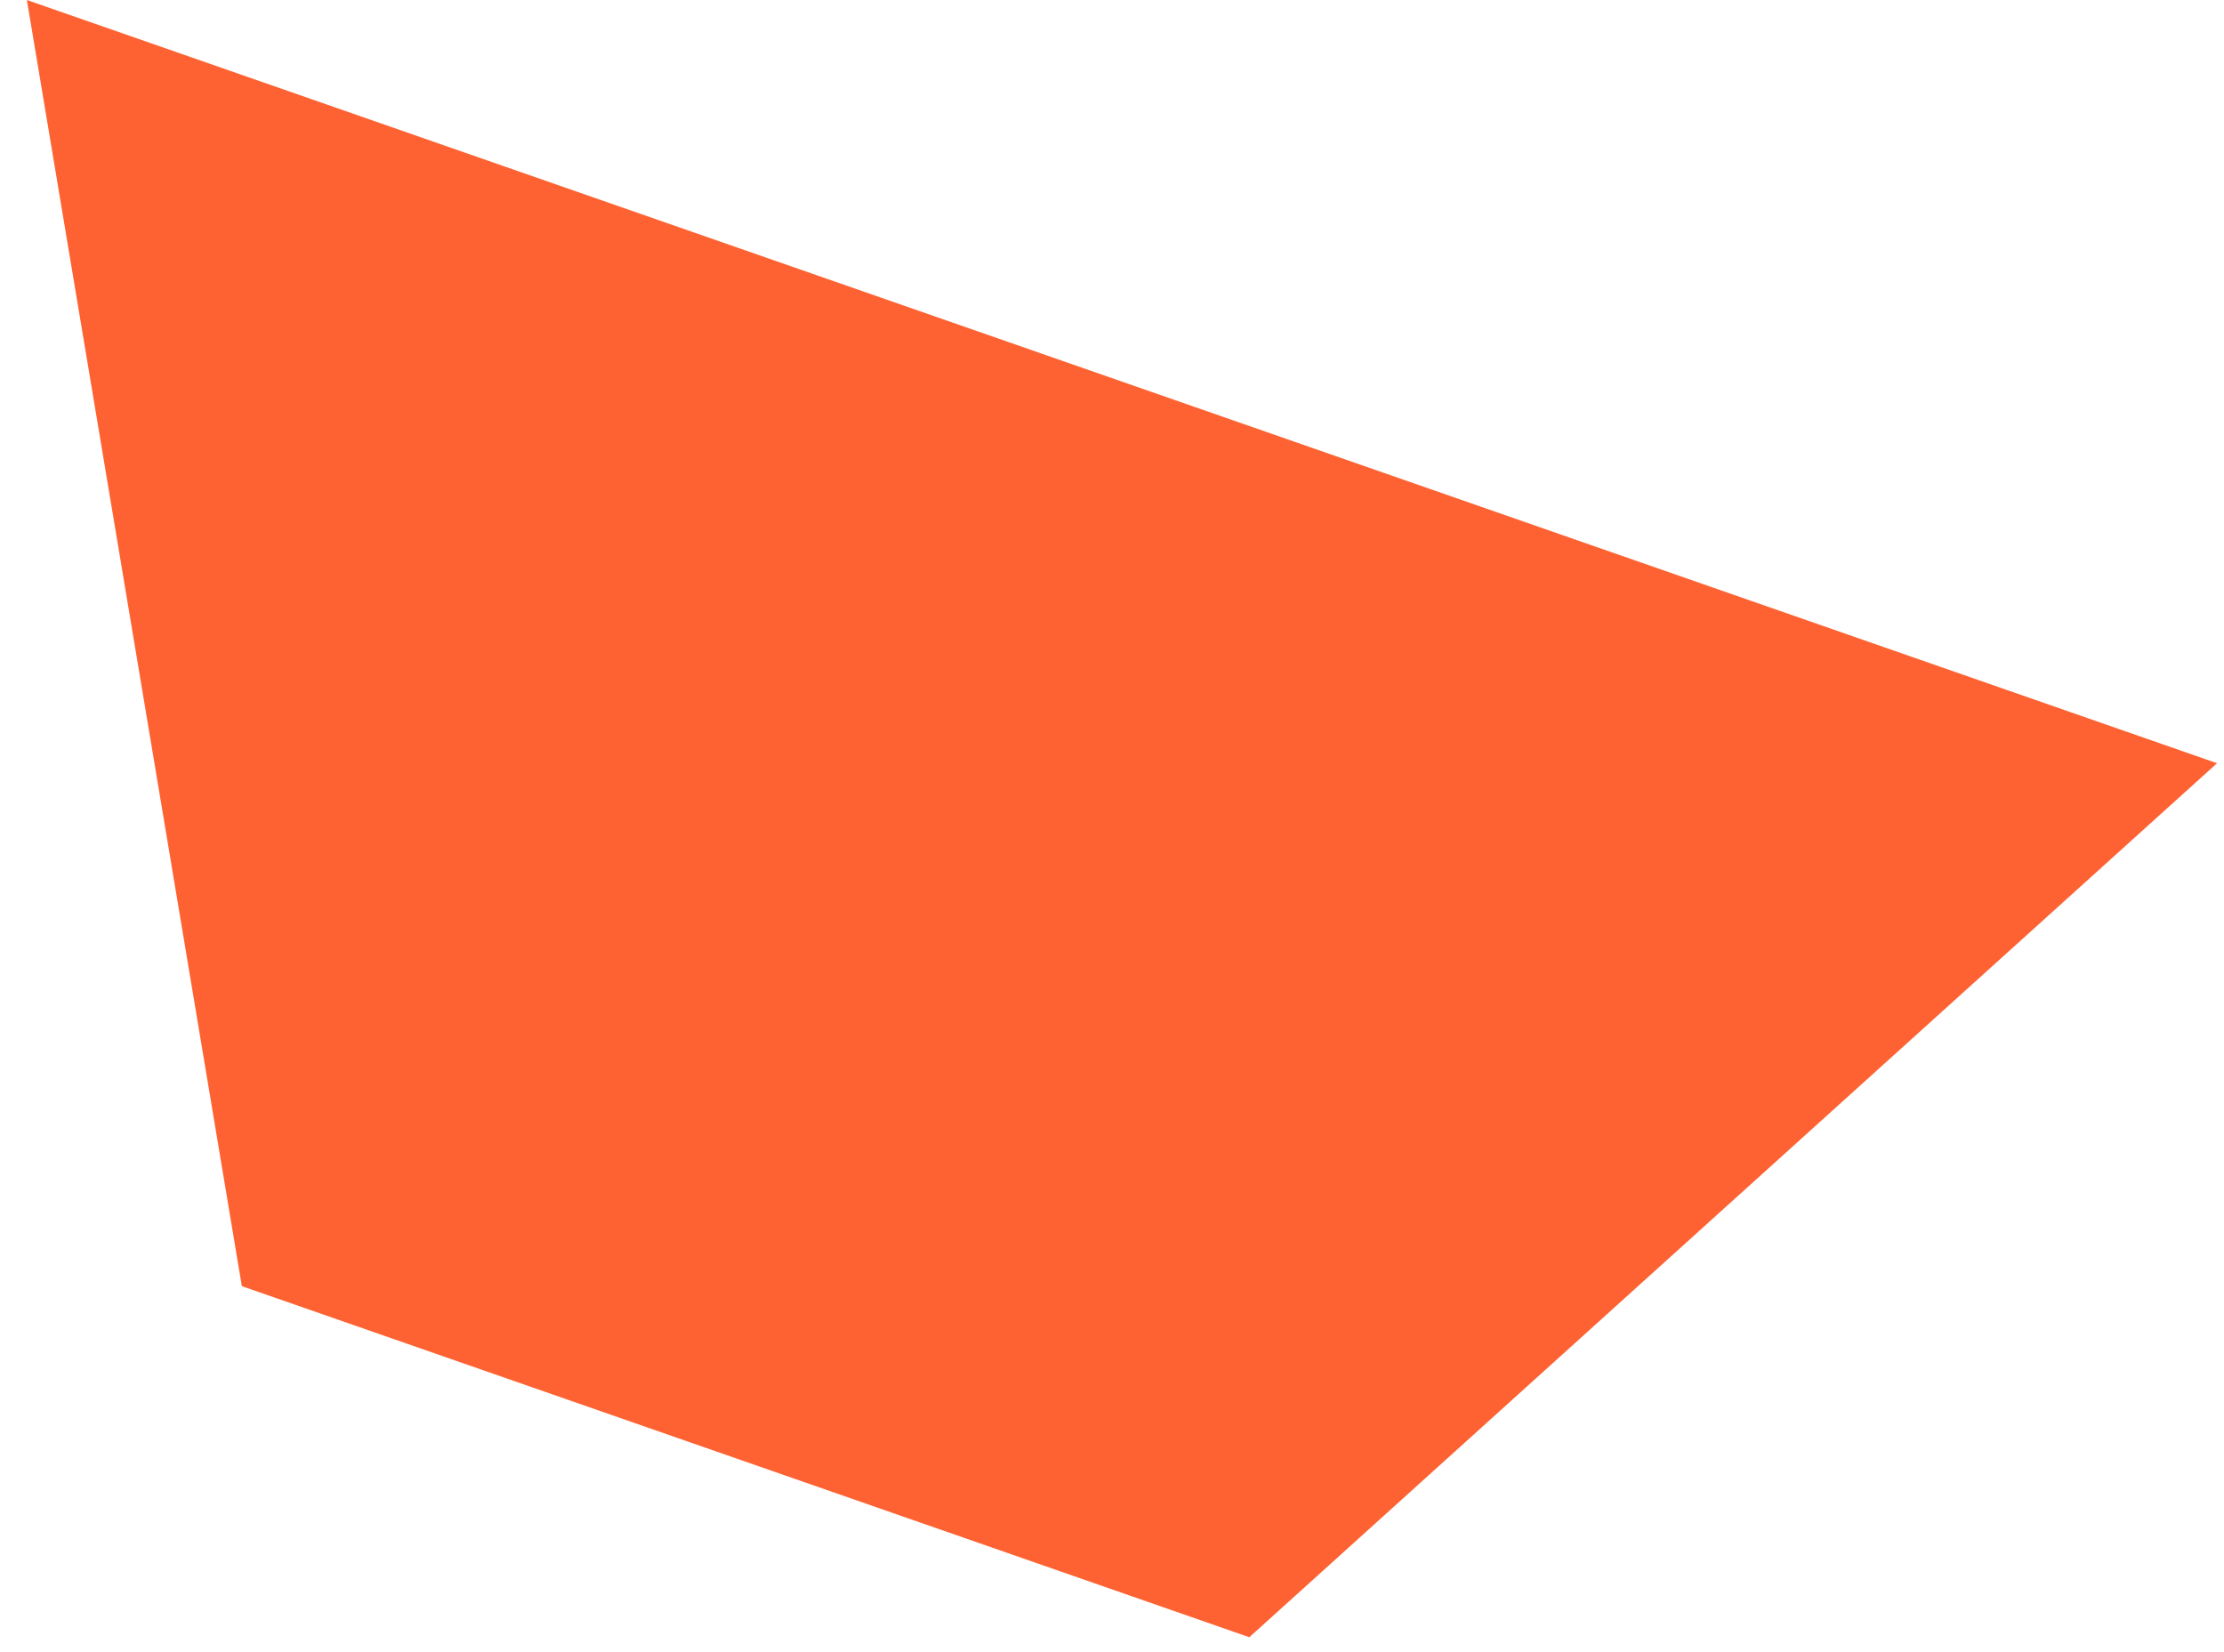
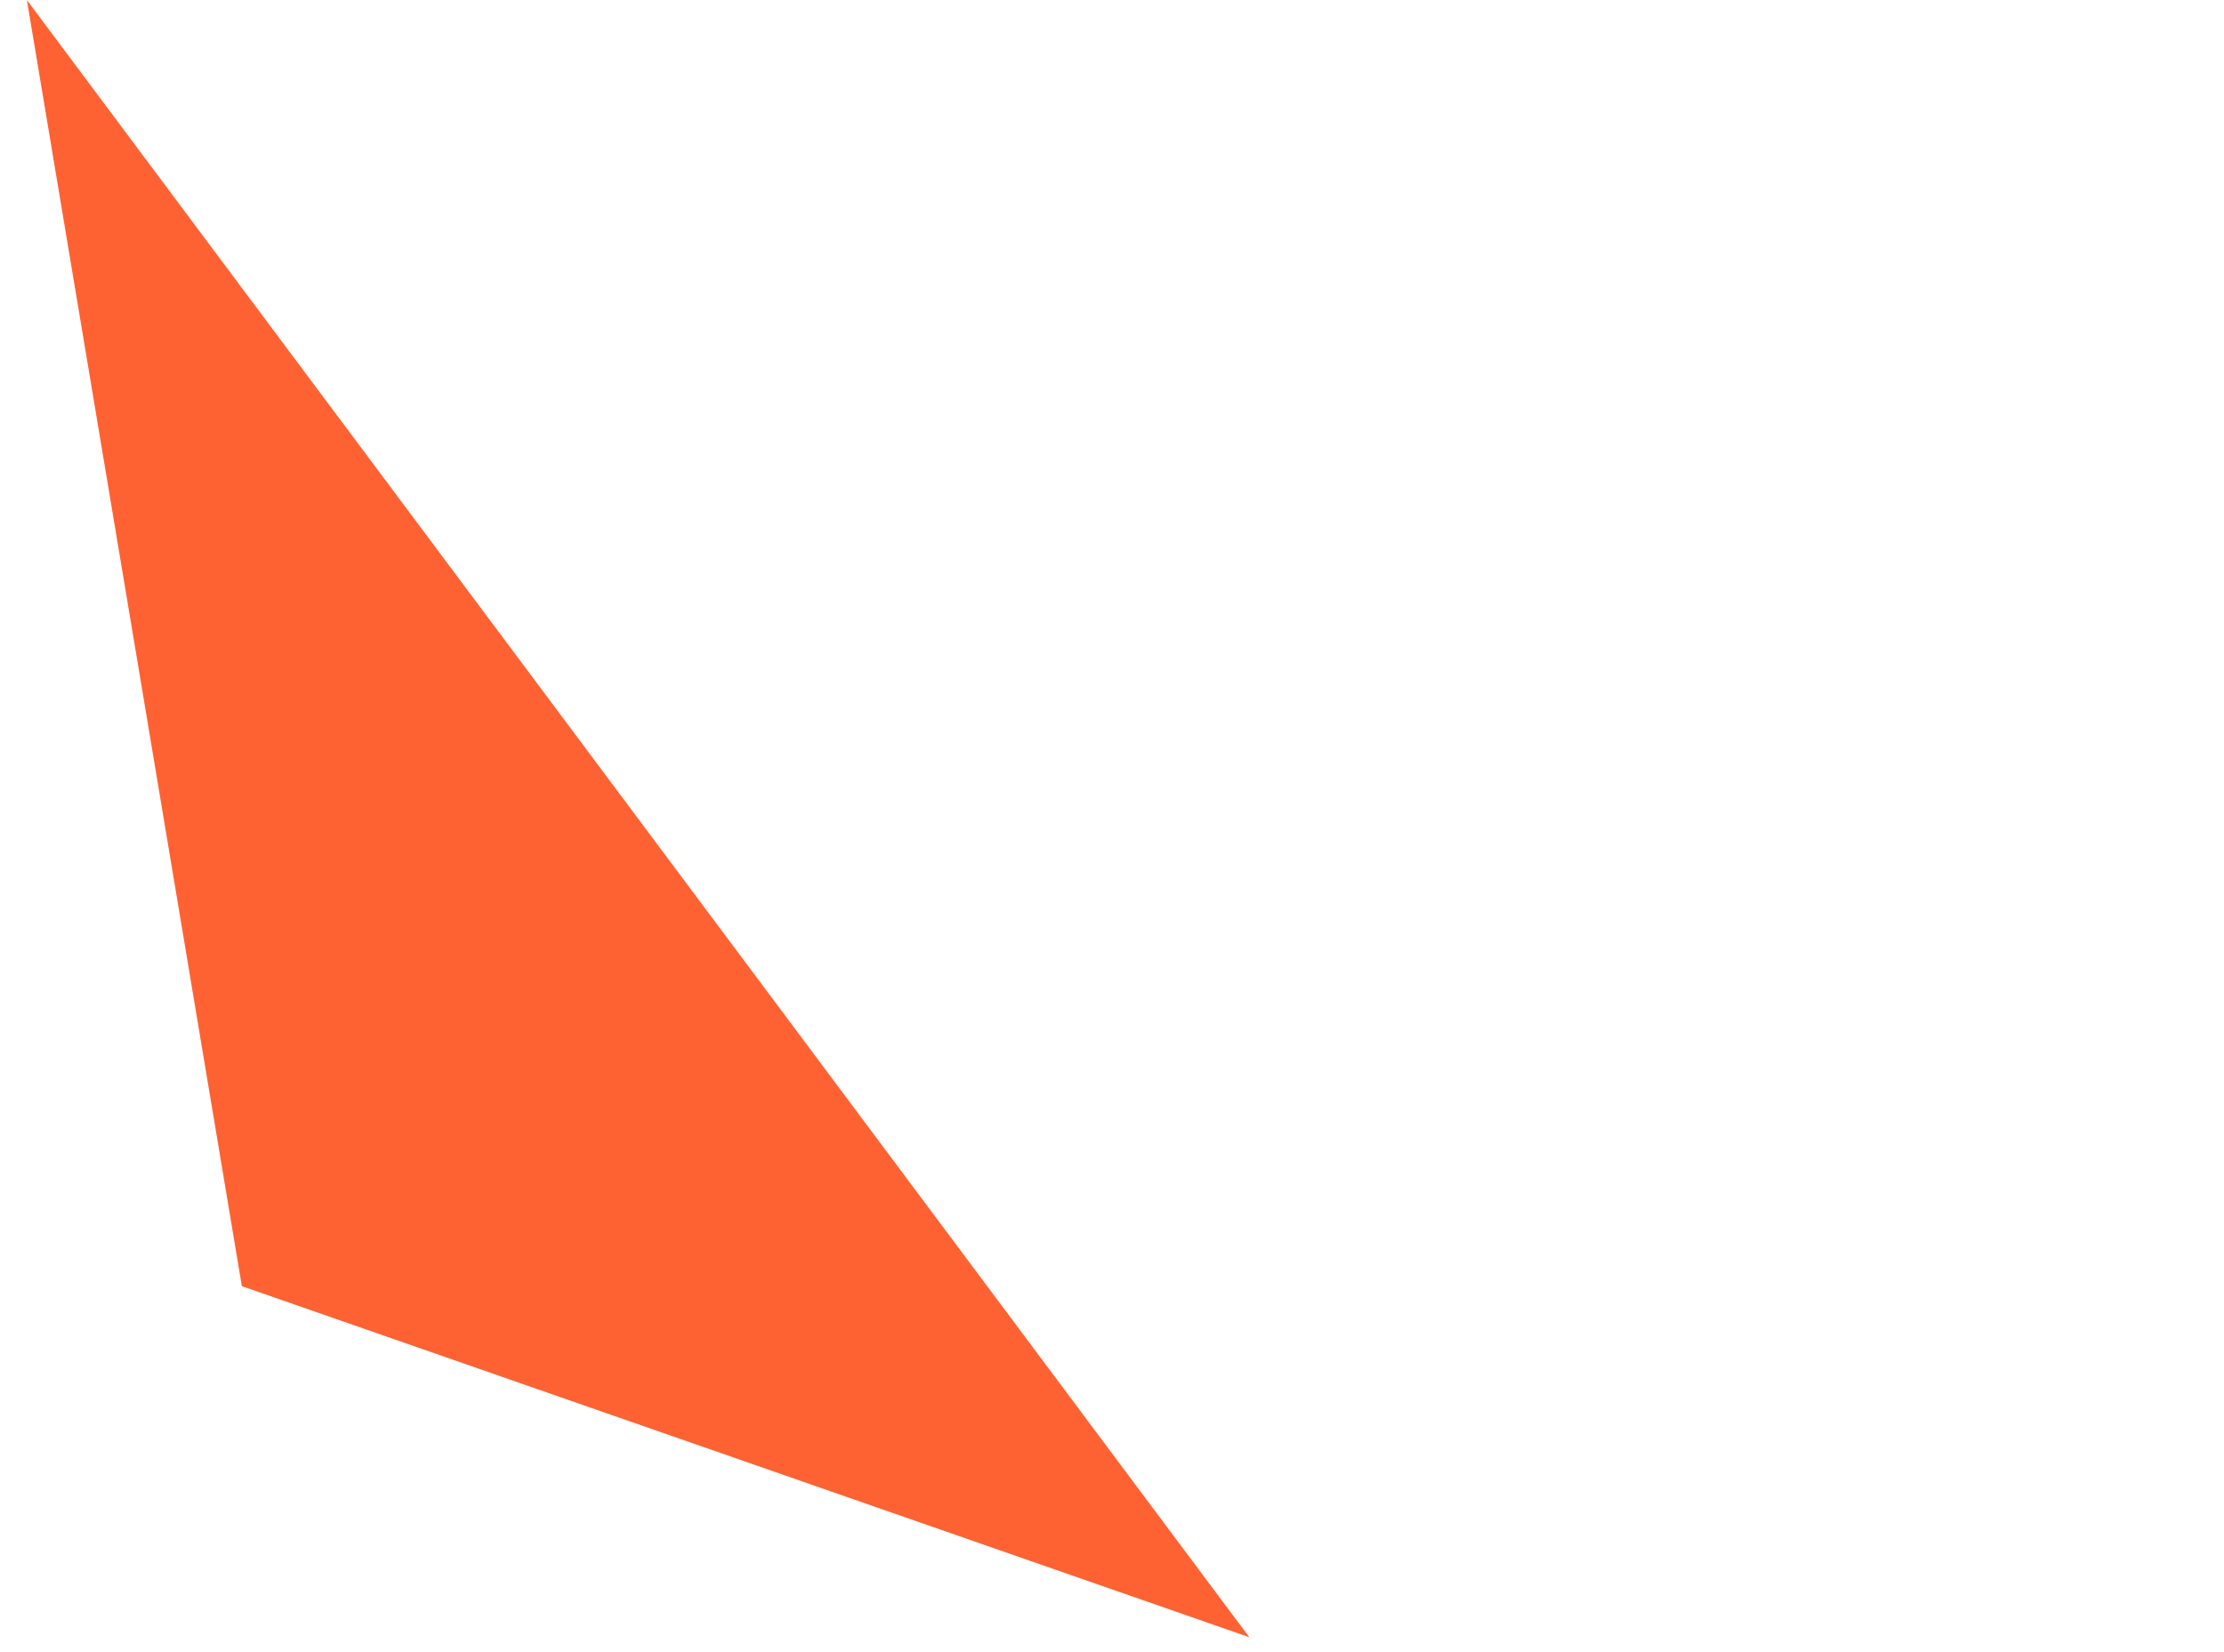
<svg xmlns="http://www.w3.org/2000/svg" width="70" height="52" viewBox="0 0 70 52" fill="none">
-   <path d="M39.322 51.531L7.612 40.481L0.846 -1.06394e-05L69.781 24.022L39.322 51.531Z" fill="#FE6232" />
+   <path d="M39.322 51.531L7.612 40.481L0.846 -1.06394e-05L39.322 51.531Z" fill="#FE6232" />
</svg>